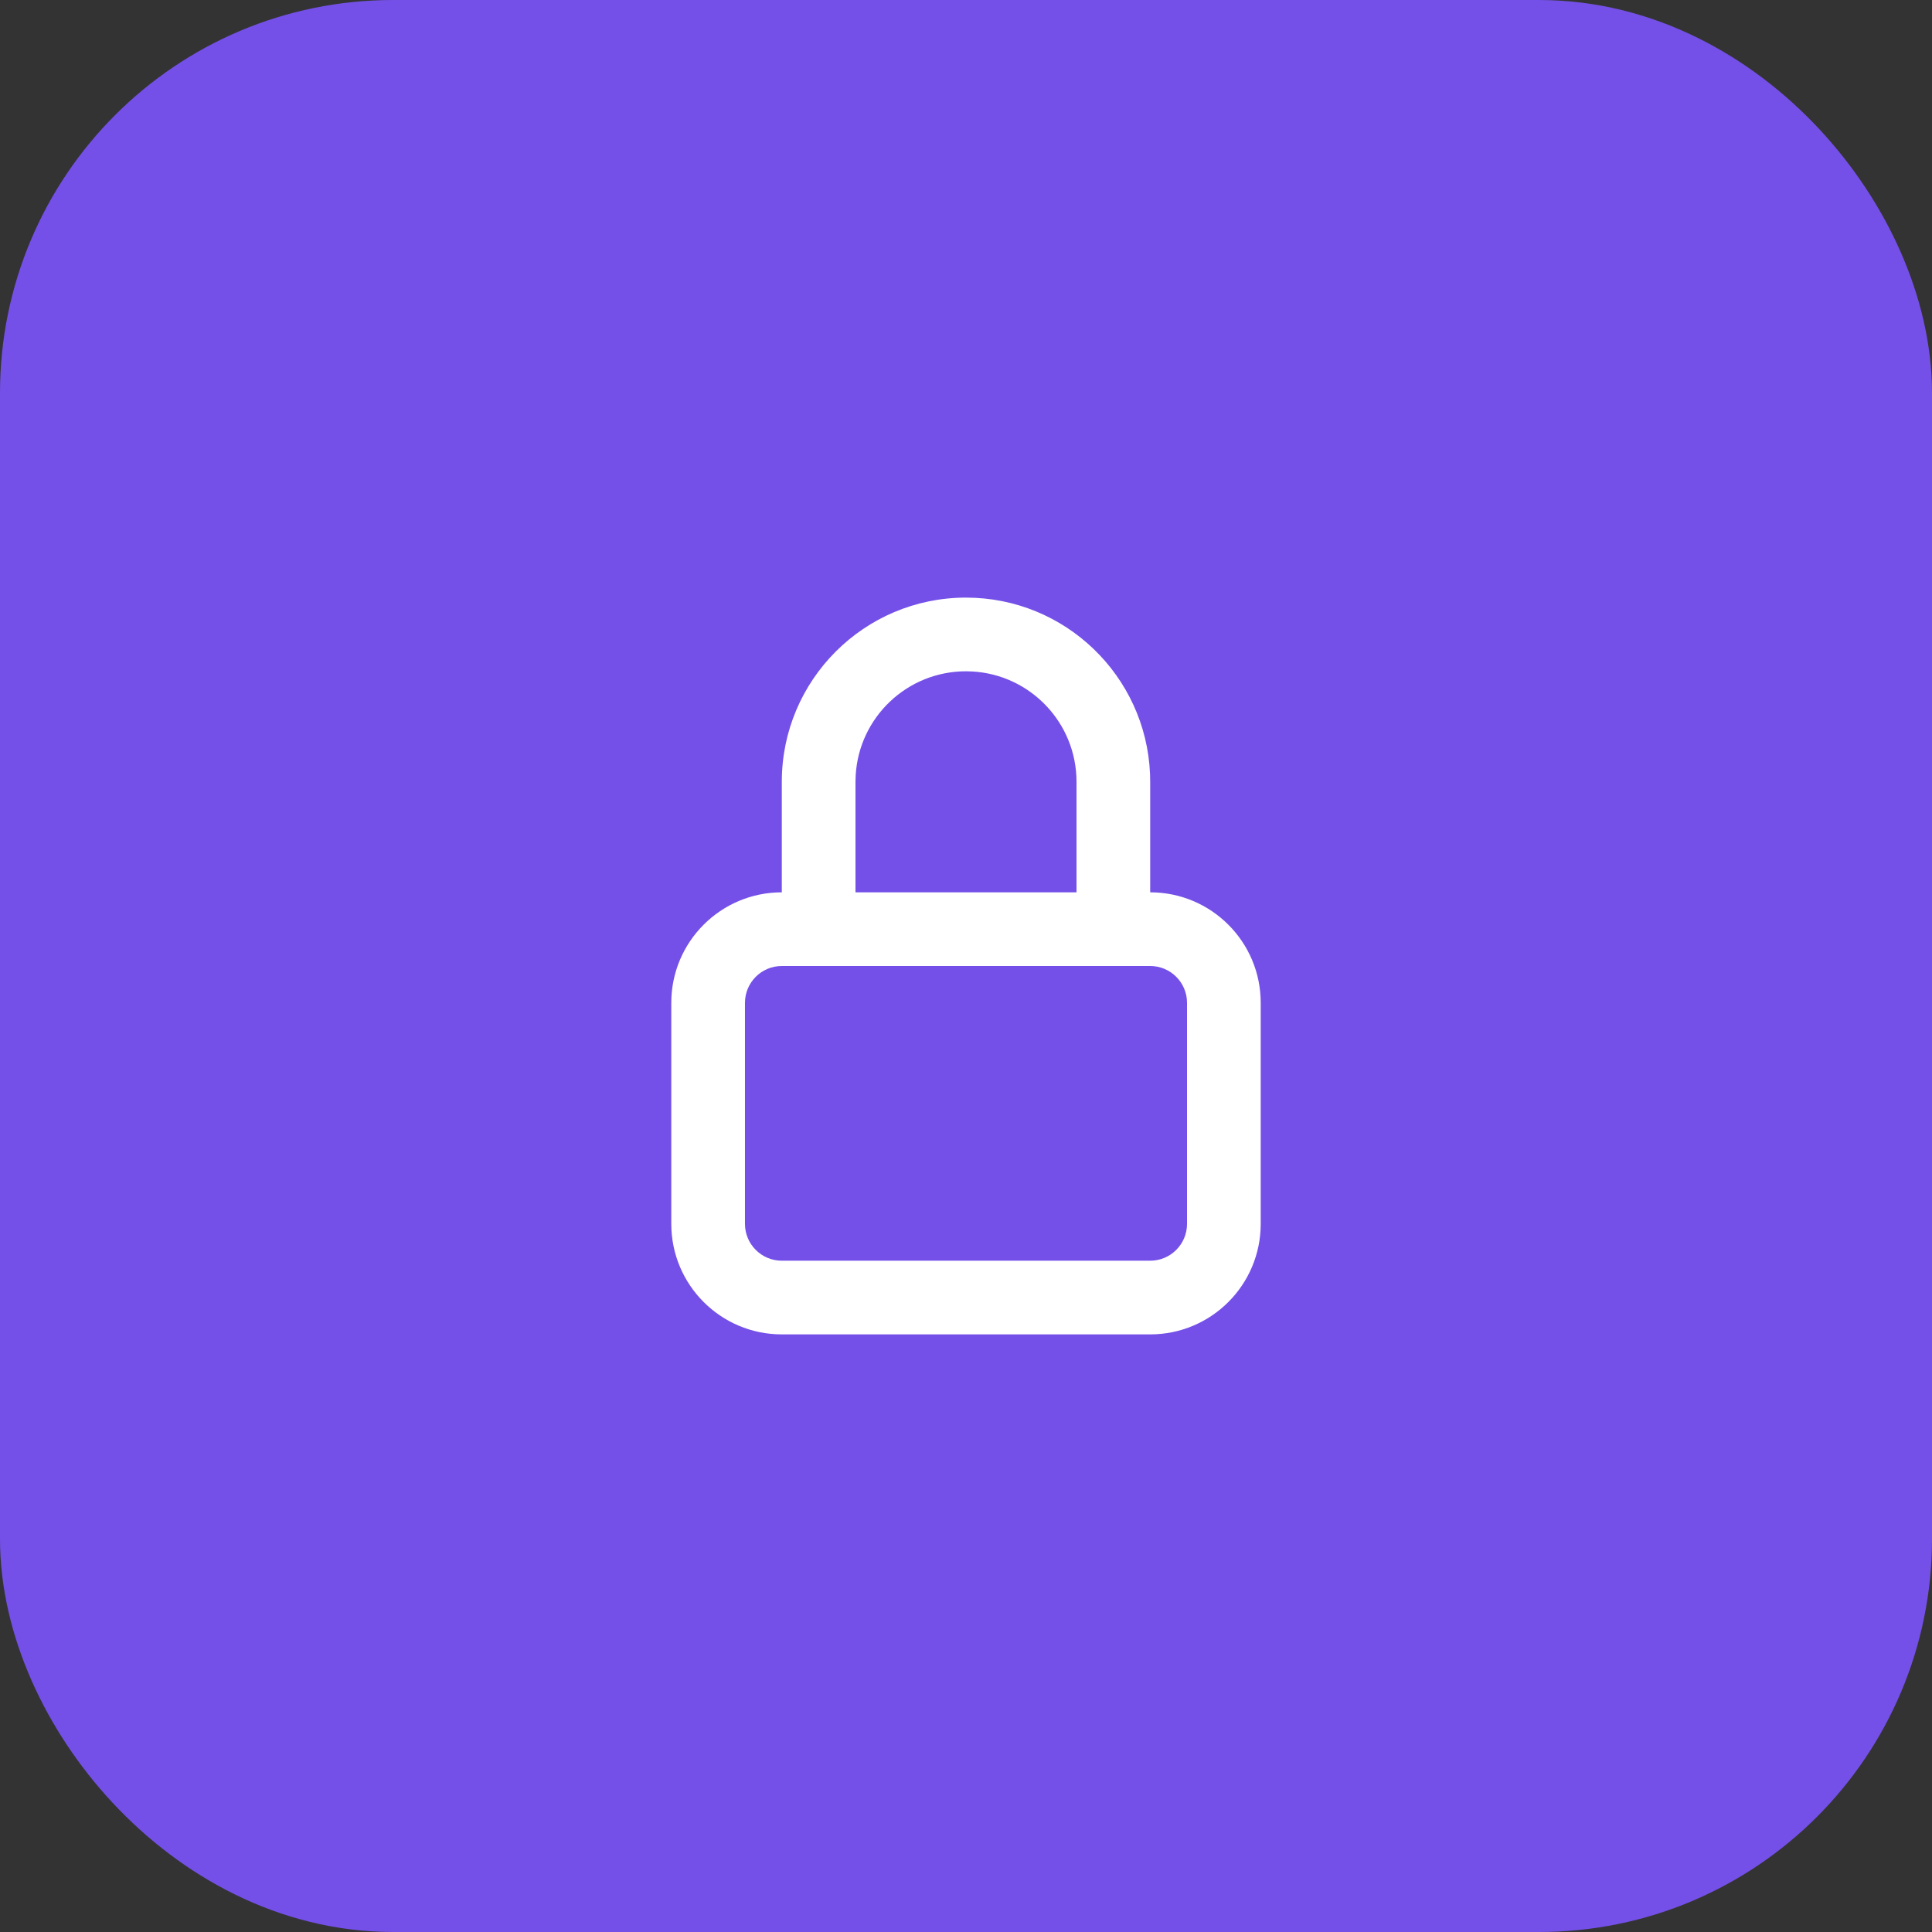
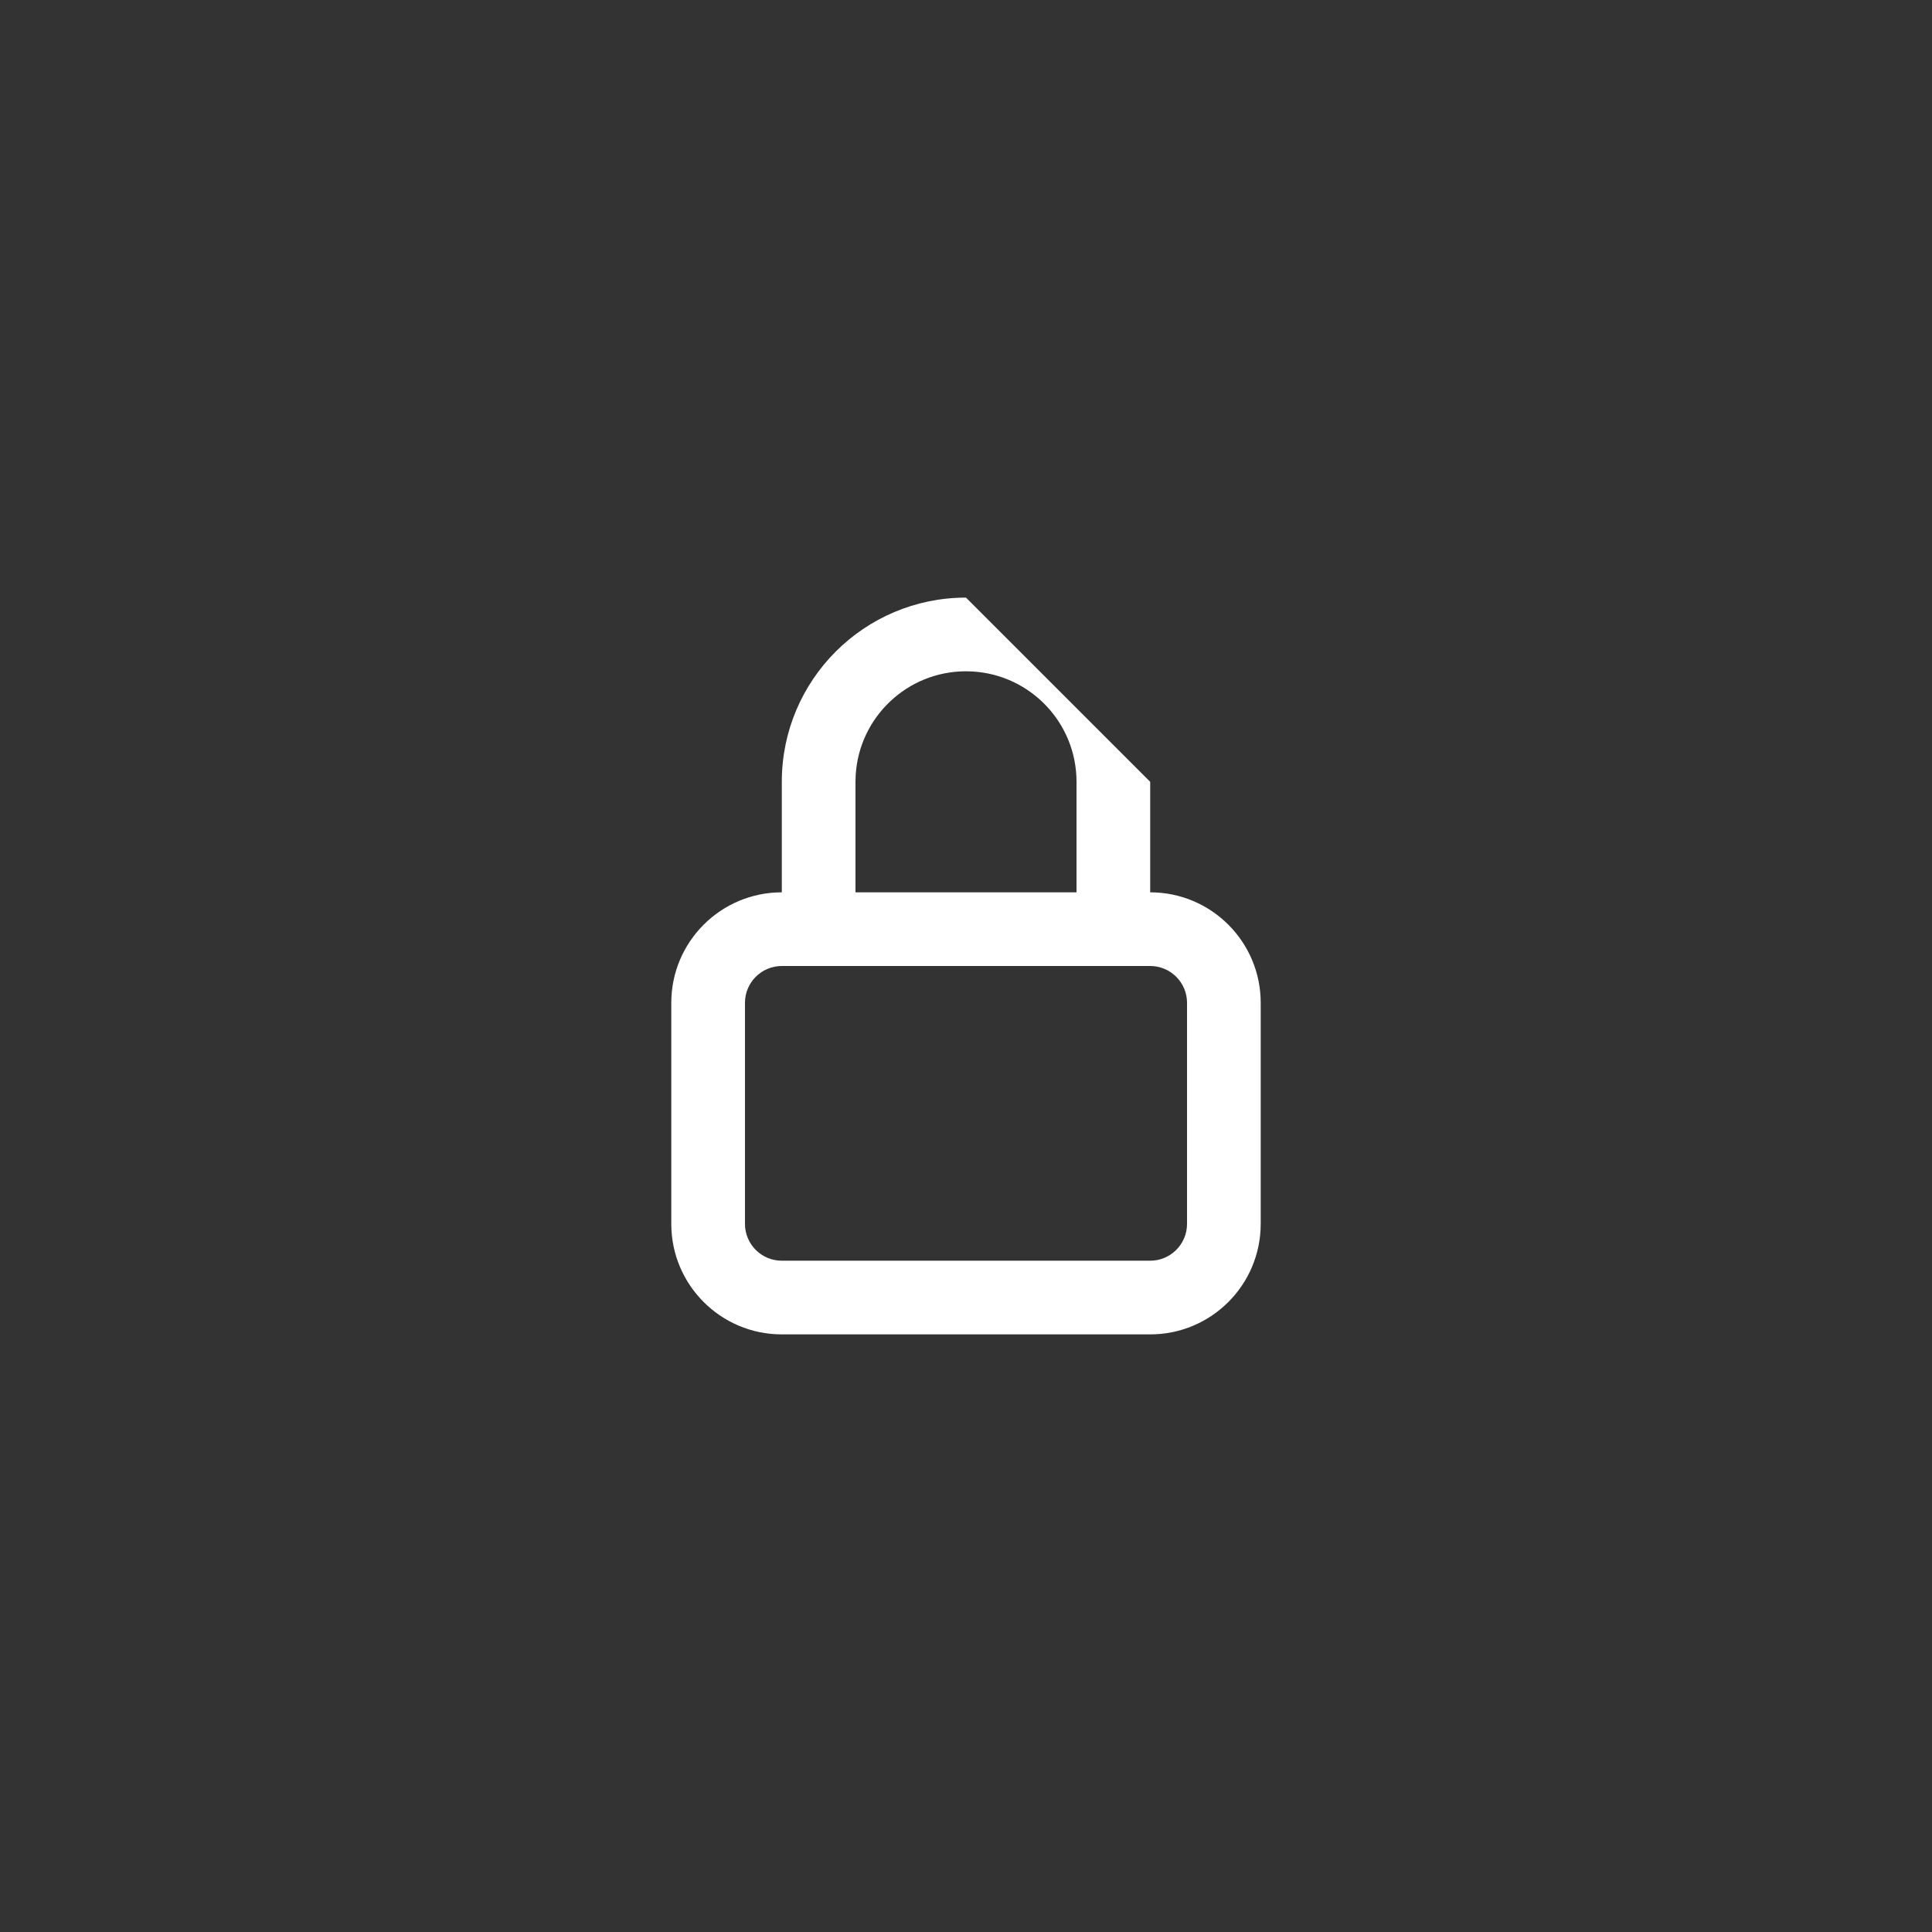
<svg xmlns="http://www.w3.org/2000/svg" width="59" height="59" viewBox="0 0 59 59" fill="none">
  <rect x="0" y="0" width="59" height="59" fill="#333333" stroke="none" />
-   <rect x="3" y="3" width="53" height="53" rx="9" fill="#7450E8" stroke="#7450E8" stroke-width="6" />
-   <path fill-rule="evenodd" clip-rule="evenodd" d="M29.5 18.25C32.525 18.25 34.992 20.638 35.12 23.631L35.125 23.875V27.25C36.989 27.25 38.5 28.761 38.5 30.625V37.375C38.5 39.239 36.989 40.75 35.125 40.75H23.875C22.011 40.75 20.5 39.239 20.5 37.375V30.625C20.5 28.761 22.011 27.25 23.875 27.25V23.875C23.875 20.768 26.393 18.25 29.5 18.25ZM35.125 29.5H23.875C23.254 29.5 22.75 30.004 22.75 30.625V37.375C22.75 37.996 23.254 38.5 23.875 38.5H35.125C35.746 38.5 36.25 37.996 36.25 37.375V30.625C36.25 30.004 35.746 29.5 35.125 29.5ZM29.698 20.506L29.5 20.5C27.703 20.5 26.233 21.905 26.131 23.677L26.125 23.875V27.25H32.875V23.875C32.875 22.078 31.47 20.608 29.698 20.506L29.5 20.5L29.698 20.506Z" fill="white" />
+   <path fill-rule="evenodd" clip-rule="evenodd" d="M29.5 18.25L35.125 23.875V27.25C36.989 27.25 38.5 28.761 38.5 30.625V37.375C38.5 39.239 36.989 40.75 35.125 40.75H23.875C22.011 40.75 20.5 39.239 20.5 37.375V30.625C20.5 28.761 22.011 27.25 23.875 27.25V23.875C23.875 20.768 26.393 18.25 29.5 18.25ZM35.125 29.5H23.875C23.254 29.5 22.75 30.004 22.75 30.625V37.375C22.75 37.996 23.254 38.5 23.875 38.5H35.125C35.746 38.5 36.25 37.996 36.25 37.375V30.625C36.25 30.004 35.746 29.5 35.125 29.5ZM29.698 20.506L29.5 20.5C27.703 20.5 26.233 21.905 26.131 23.677L26.125 23.875V27.25H32.875V23.875C32.875 22.078 31.47 20.608 29.698 20.506L29.5 20.5L29.698 20.506Z" fill="white" />
</svg>